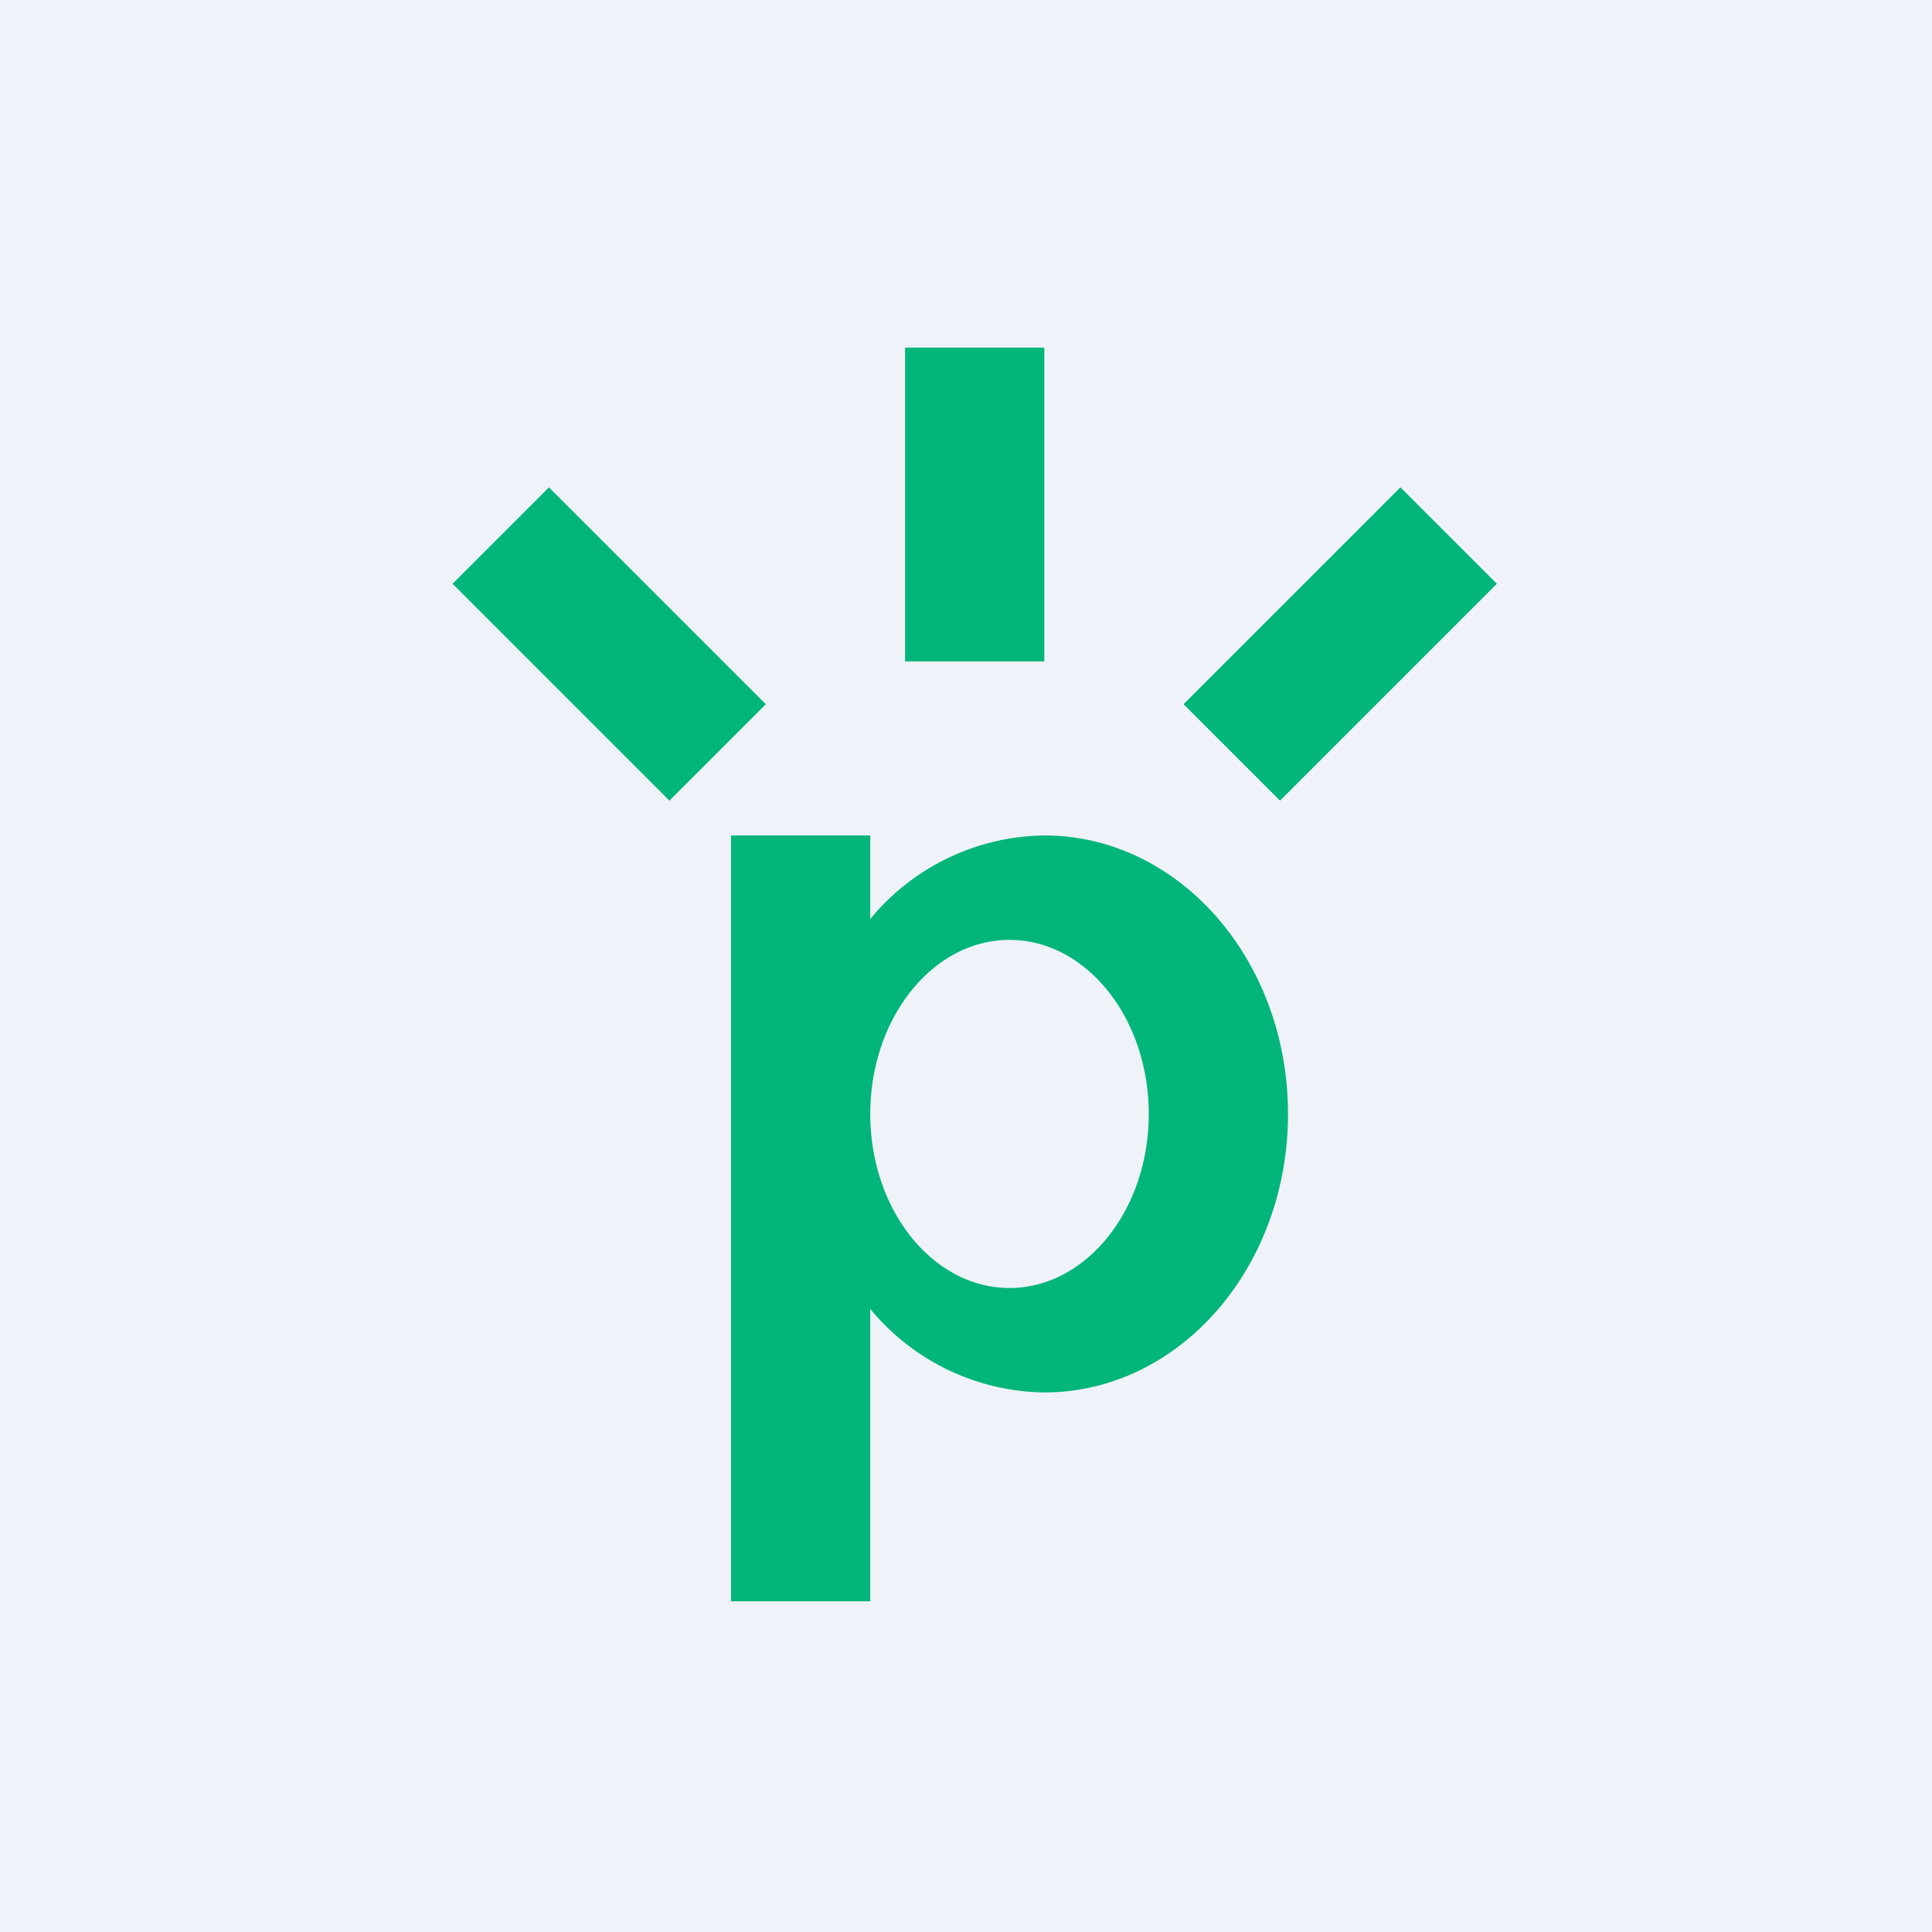
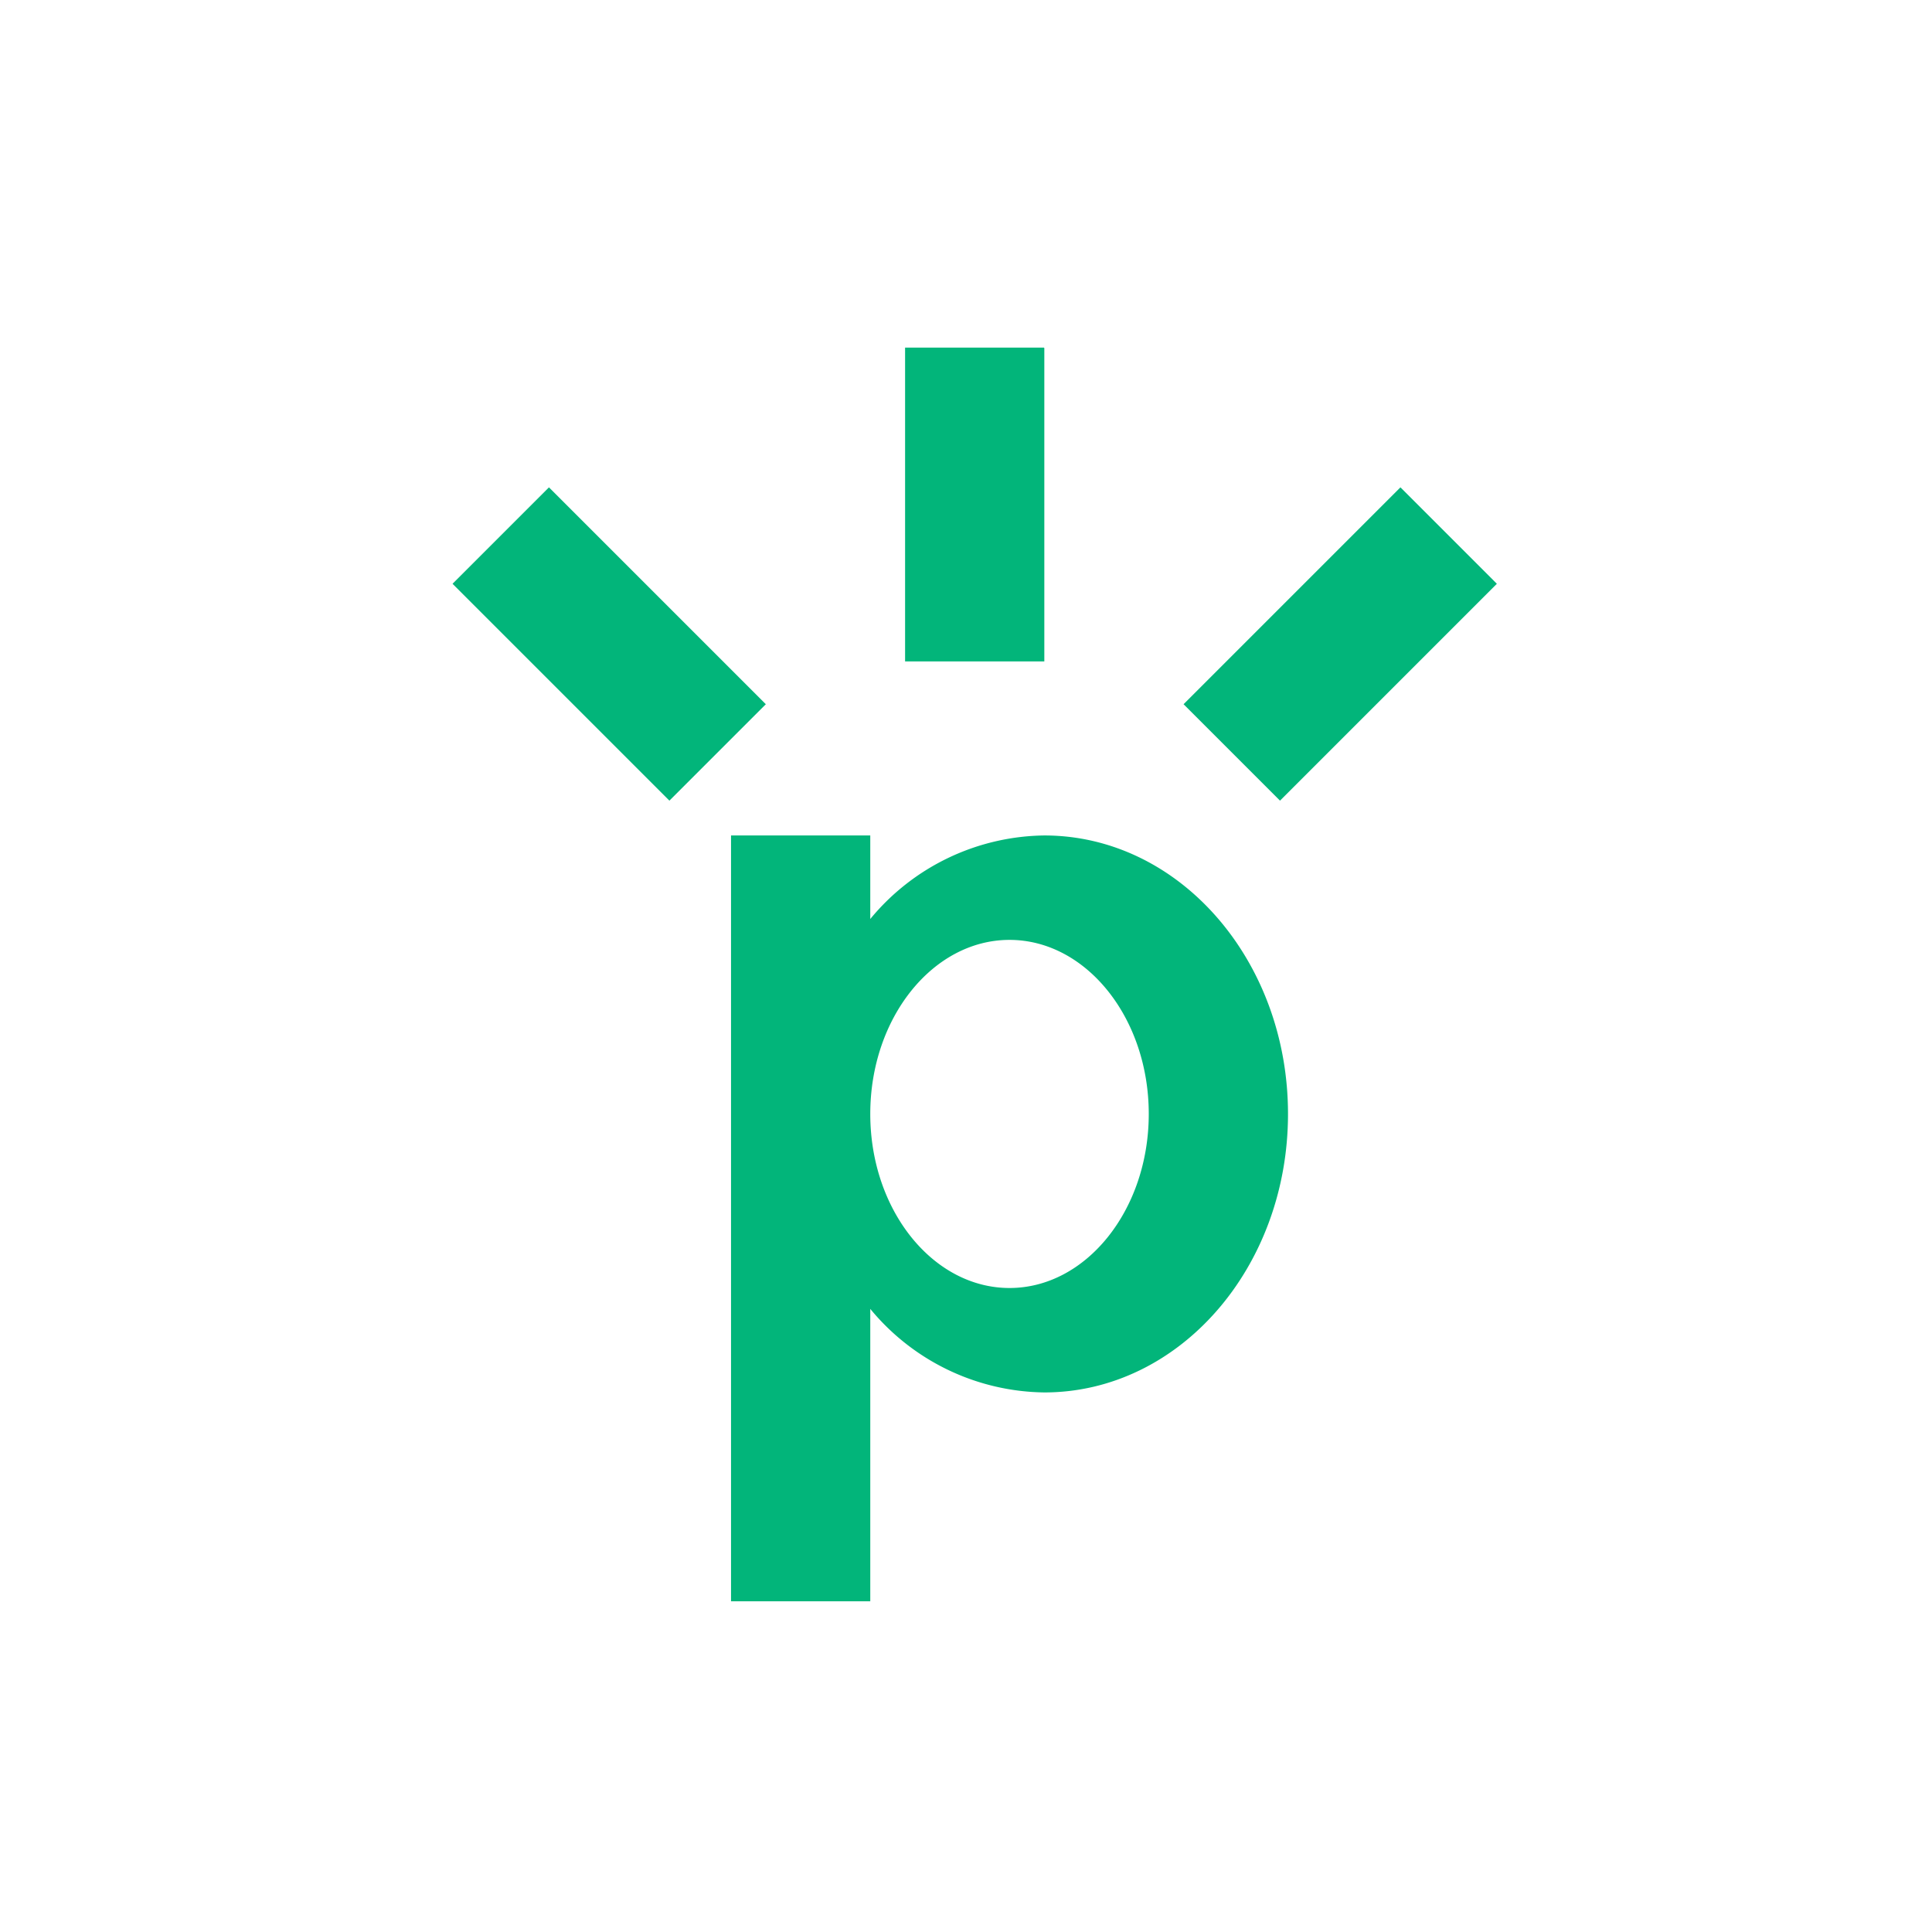
<svg xmlns="http://www.w3.org/2000/svg" viewBox="0 0 55.5 55.5">
-   <path d="M 0,0 H 55.5 V 55.5 H 0 Z" fill="rgb(239, 242, 248)" />
  <path d="M 29.99,9.985 H 26 V 19 H 30 V 10 Z M 25,24 V 26.4 A 6.58,6.58 0 0,1 30,24 C 33.87,24 37,27.58 37,32 S 33.87,40 30,40 A 6.58,6.58 0 0,1 25,37.6 V 46 H 21 V 24 H 25 Z M 29,37 C 26.8,37 25,34.76 25,32 S 26.8,27 29,27 S 33,29.24 33,32 S 31.2,37 29,37 Z M 13,16.77 L 15.77,14 L 22,20.23 L 19.23,23 L 13,16.77 Z M 40.23,14 L 43,16.77 L 36.77,23 L 34,20.23 L 40.23,14 Z" fill="rgb(2, 181, 122)" fill-rule="evenodd" />
</svg>